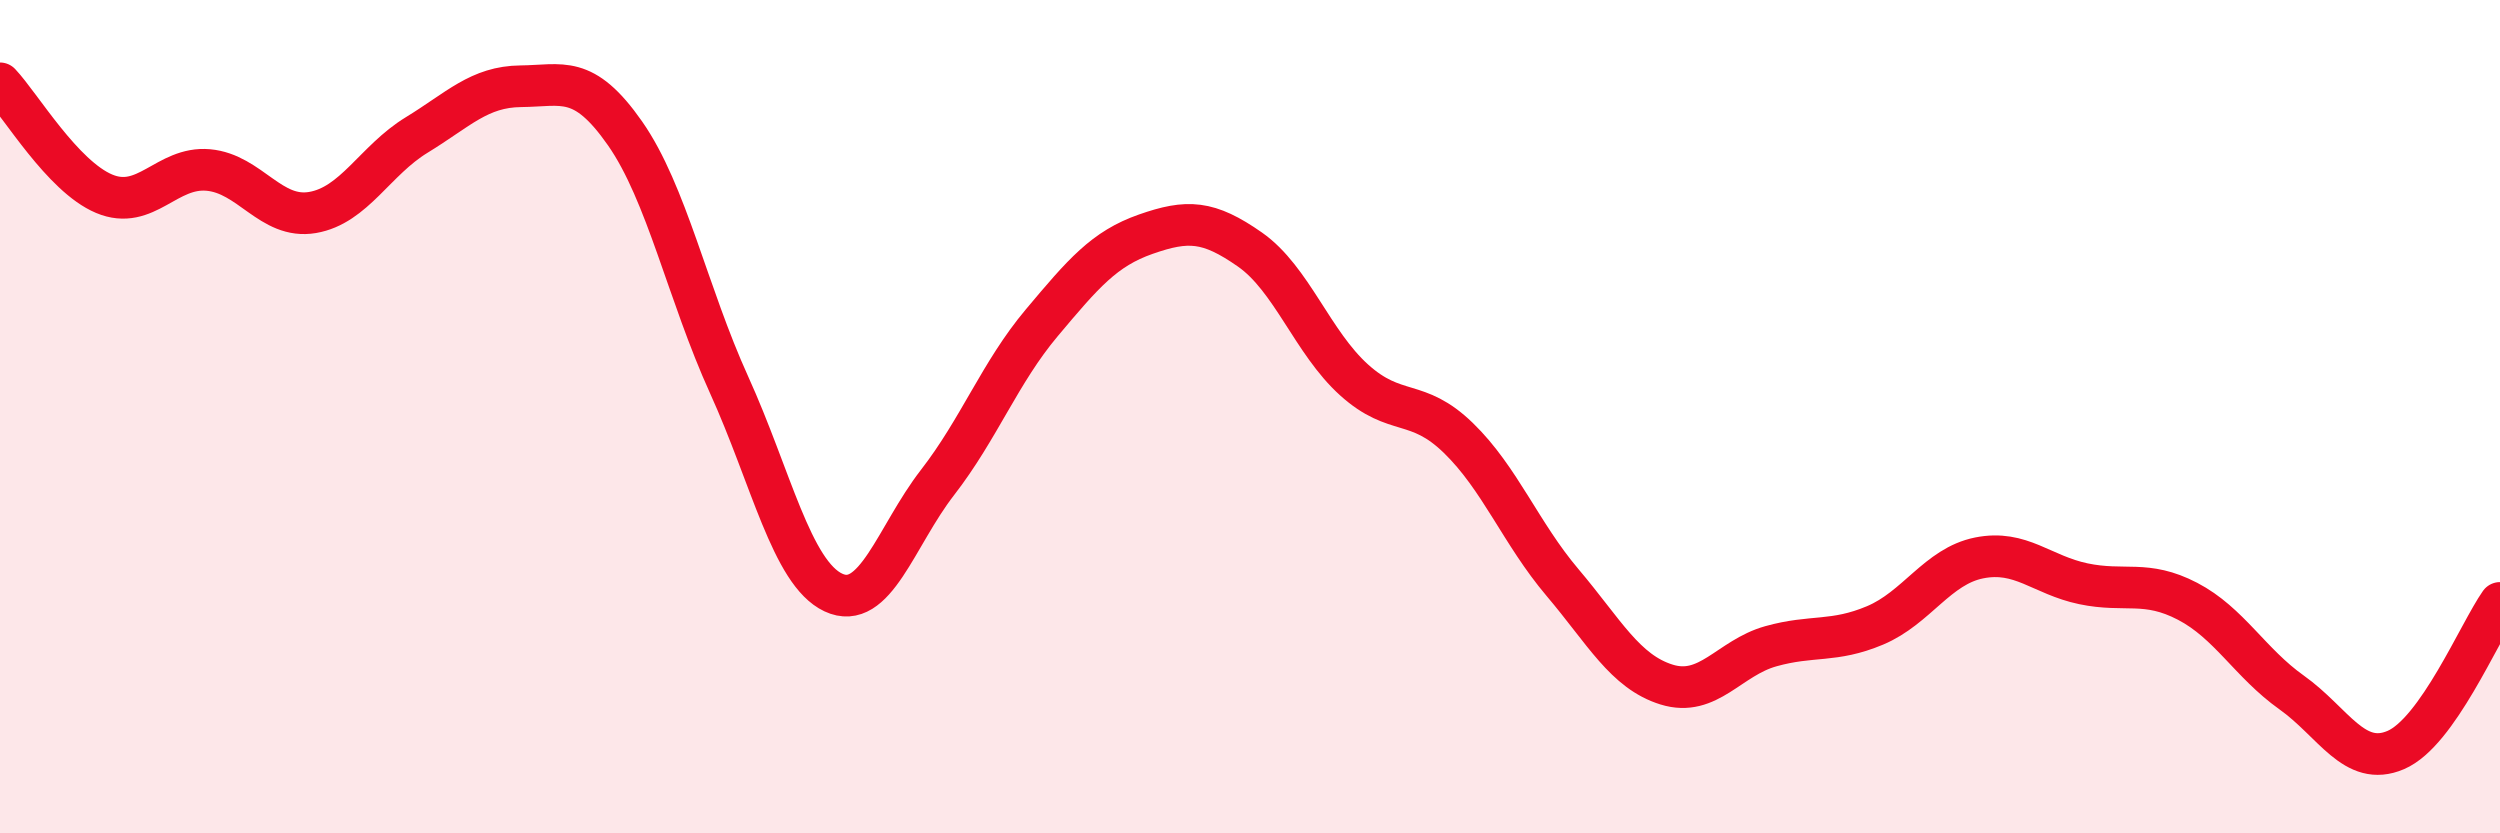
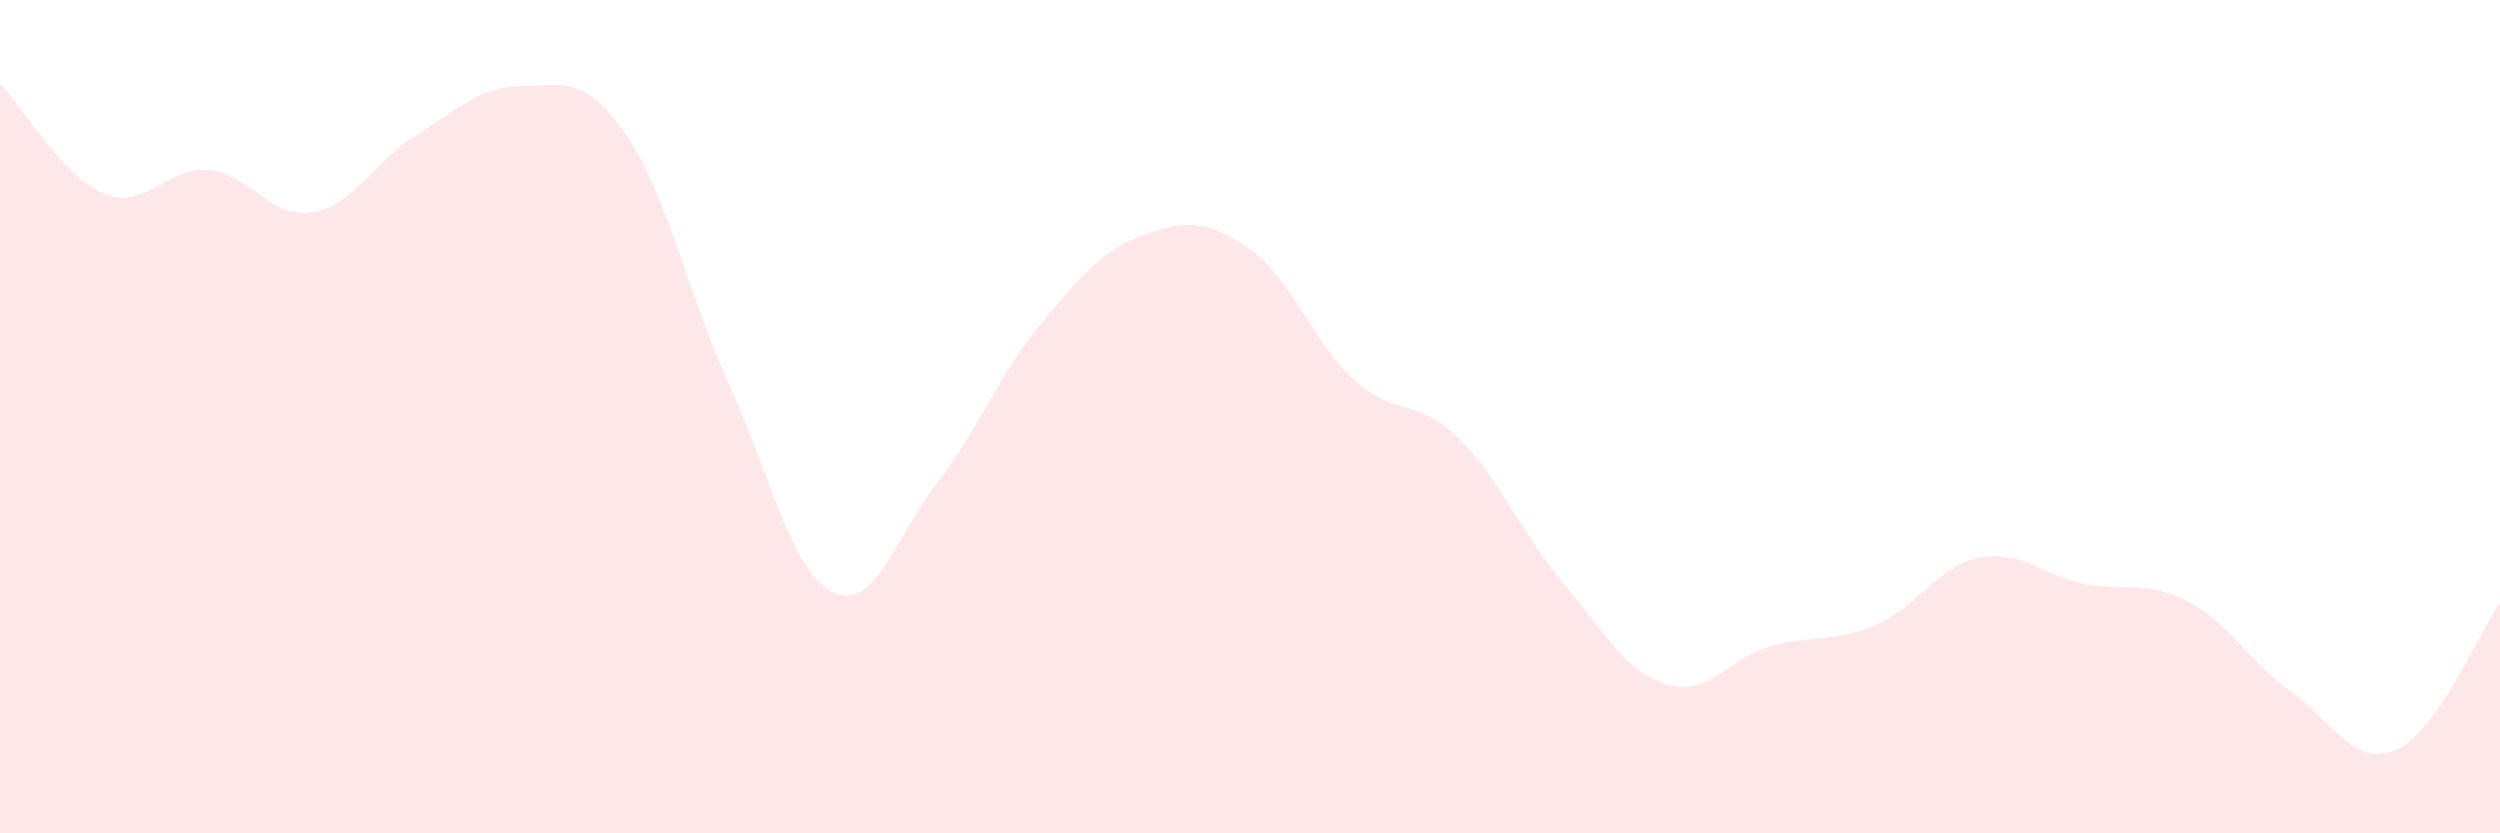
<svg xmlns="http://www.w3.org/2000/svg" width="60" height="20" viewBox="0 0 60 20">
  <path d="M 0,2 C 0.5,2.53 1.5,4.23 2.5,4.65 C 3.5,5.07 4,3.99 5,4.08 C 6,4.17 6.5,5.27 7.5,5.1 C 8.5,4.93 9,3.85 10,3.24 C 11,2.63 11.5,2.08 12.5,2.07 C 13.5,2.06 14,1.77 15,3.2 C 16,4.63 16.5,7.04 17.5,9.24 C 18.5,11.44 19,13.75 20,14.22 C 21,14.69 21.5,12.87 22.5,11.58 C 23.5,10.29 24,8.94 25,7.75 C 26,6.56 26.5,5.97 27.5,5.62 C 28.5,5.27 29,5.29 30,5.99 C 31,6.69 31.5,8.22 32.5,9.12 C 33.5,10.02 34,9.54 35,10.51 C 36,11.48 36.5,12.8 37.5,13.98 C 38.5,15.16 39,16.12 40,16.43 C 41,16.74 41.5,15.79 42.5,15.51 C 43.5,15.23 44,15.43 45,15.01 C 46,14.59 46.5,13.59 47.5,13.39 C 48.5,13.19 49,13.8 50,14.01 C 51,14.22 51.5,13.91 52.5,14.43 C 53.5,14.95 54,15.91 55,16.62 C 56,17.33 56.5,18.43 57.5,18 C 58.5,17.57 59.5,15.18 60,14.47L60 20L0 20Z" fill="#EB0A25" opacity="0.1" stroke-linecap="round" stroke-linejoin="round" />
-   <path d="M 0,2 C 0.5,2.53 1.5,4.23 2.5,4.65 C 3.5,5.07 4,3.99 5,4.08 C 6,4.17 6.5,5.27 7.5,5.1 C 8.5,4.93 9,3.85 10,3.24 C 11,2.63 11.5,2.08 12.5,2.07 C 13.5,2.06 14,1.77 15,3.2 C 16,4.63 16.5,7.04 17.5,9.24 C 18.5,11.44 19,13.75 20,14.22 C 21,14.69 21.5,12.87 22.5,11.58 C 23.5,10.29 24,8.94 25,7.75 C 26,6.56 26.5,5.97 27.5,5.62 C 28.5,5.27 29,5.29 30,5.99 C 31,6.69 31.5,8.22 32.5,9.12 C 33.5,10.02 34,9.54 35,10.51 C 36,11.48 36.5,12.8 37.5,13.98 C 38.5,15.16 39,16.12 40,16.43 C 41,16.74 41.5,15.79 42.5,15.51 C 43.5,15.23 44,15.43 45,15.01 C 46,14.59 46.5,13.59 47.5,13.39 C 48.5,13.19 49,13.8 50,14.01 C 51,14.22 51.5,13.91 52.5,14.43 C 53.5,14.95 54,15.91 55,16.62 C 56,17.33 56.5,18.43 57.5,18 C 58.5,17.57 59.5,15.18 60,14.47" stroke="#EB0A25" stroke-width="1" fill="none" stroke-linecap="round" stroke-linejoin="round" />
</svg>